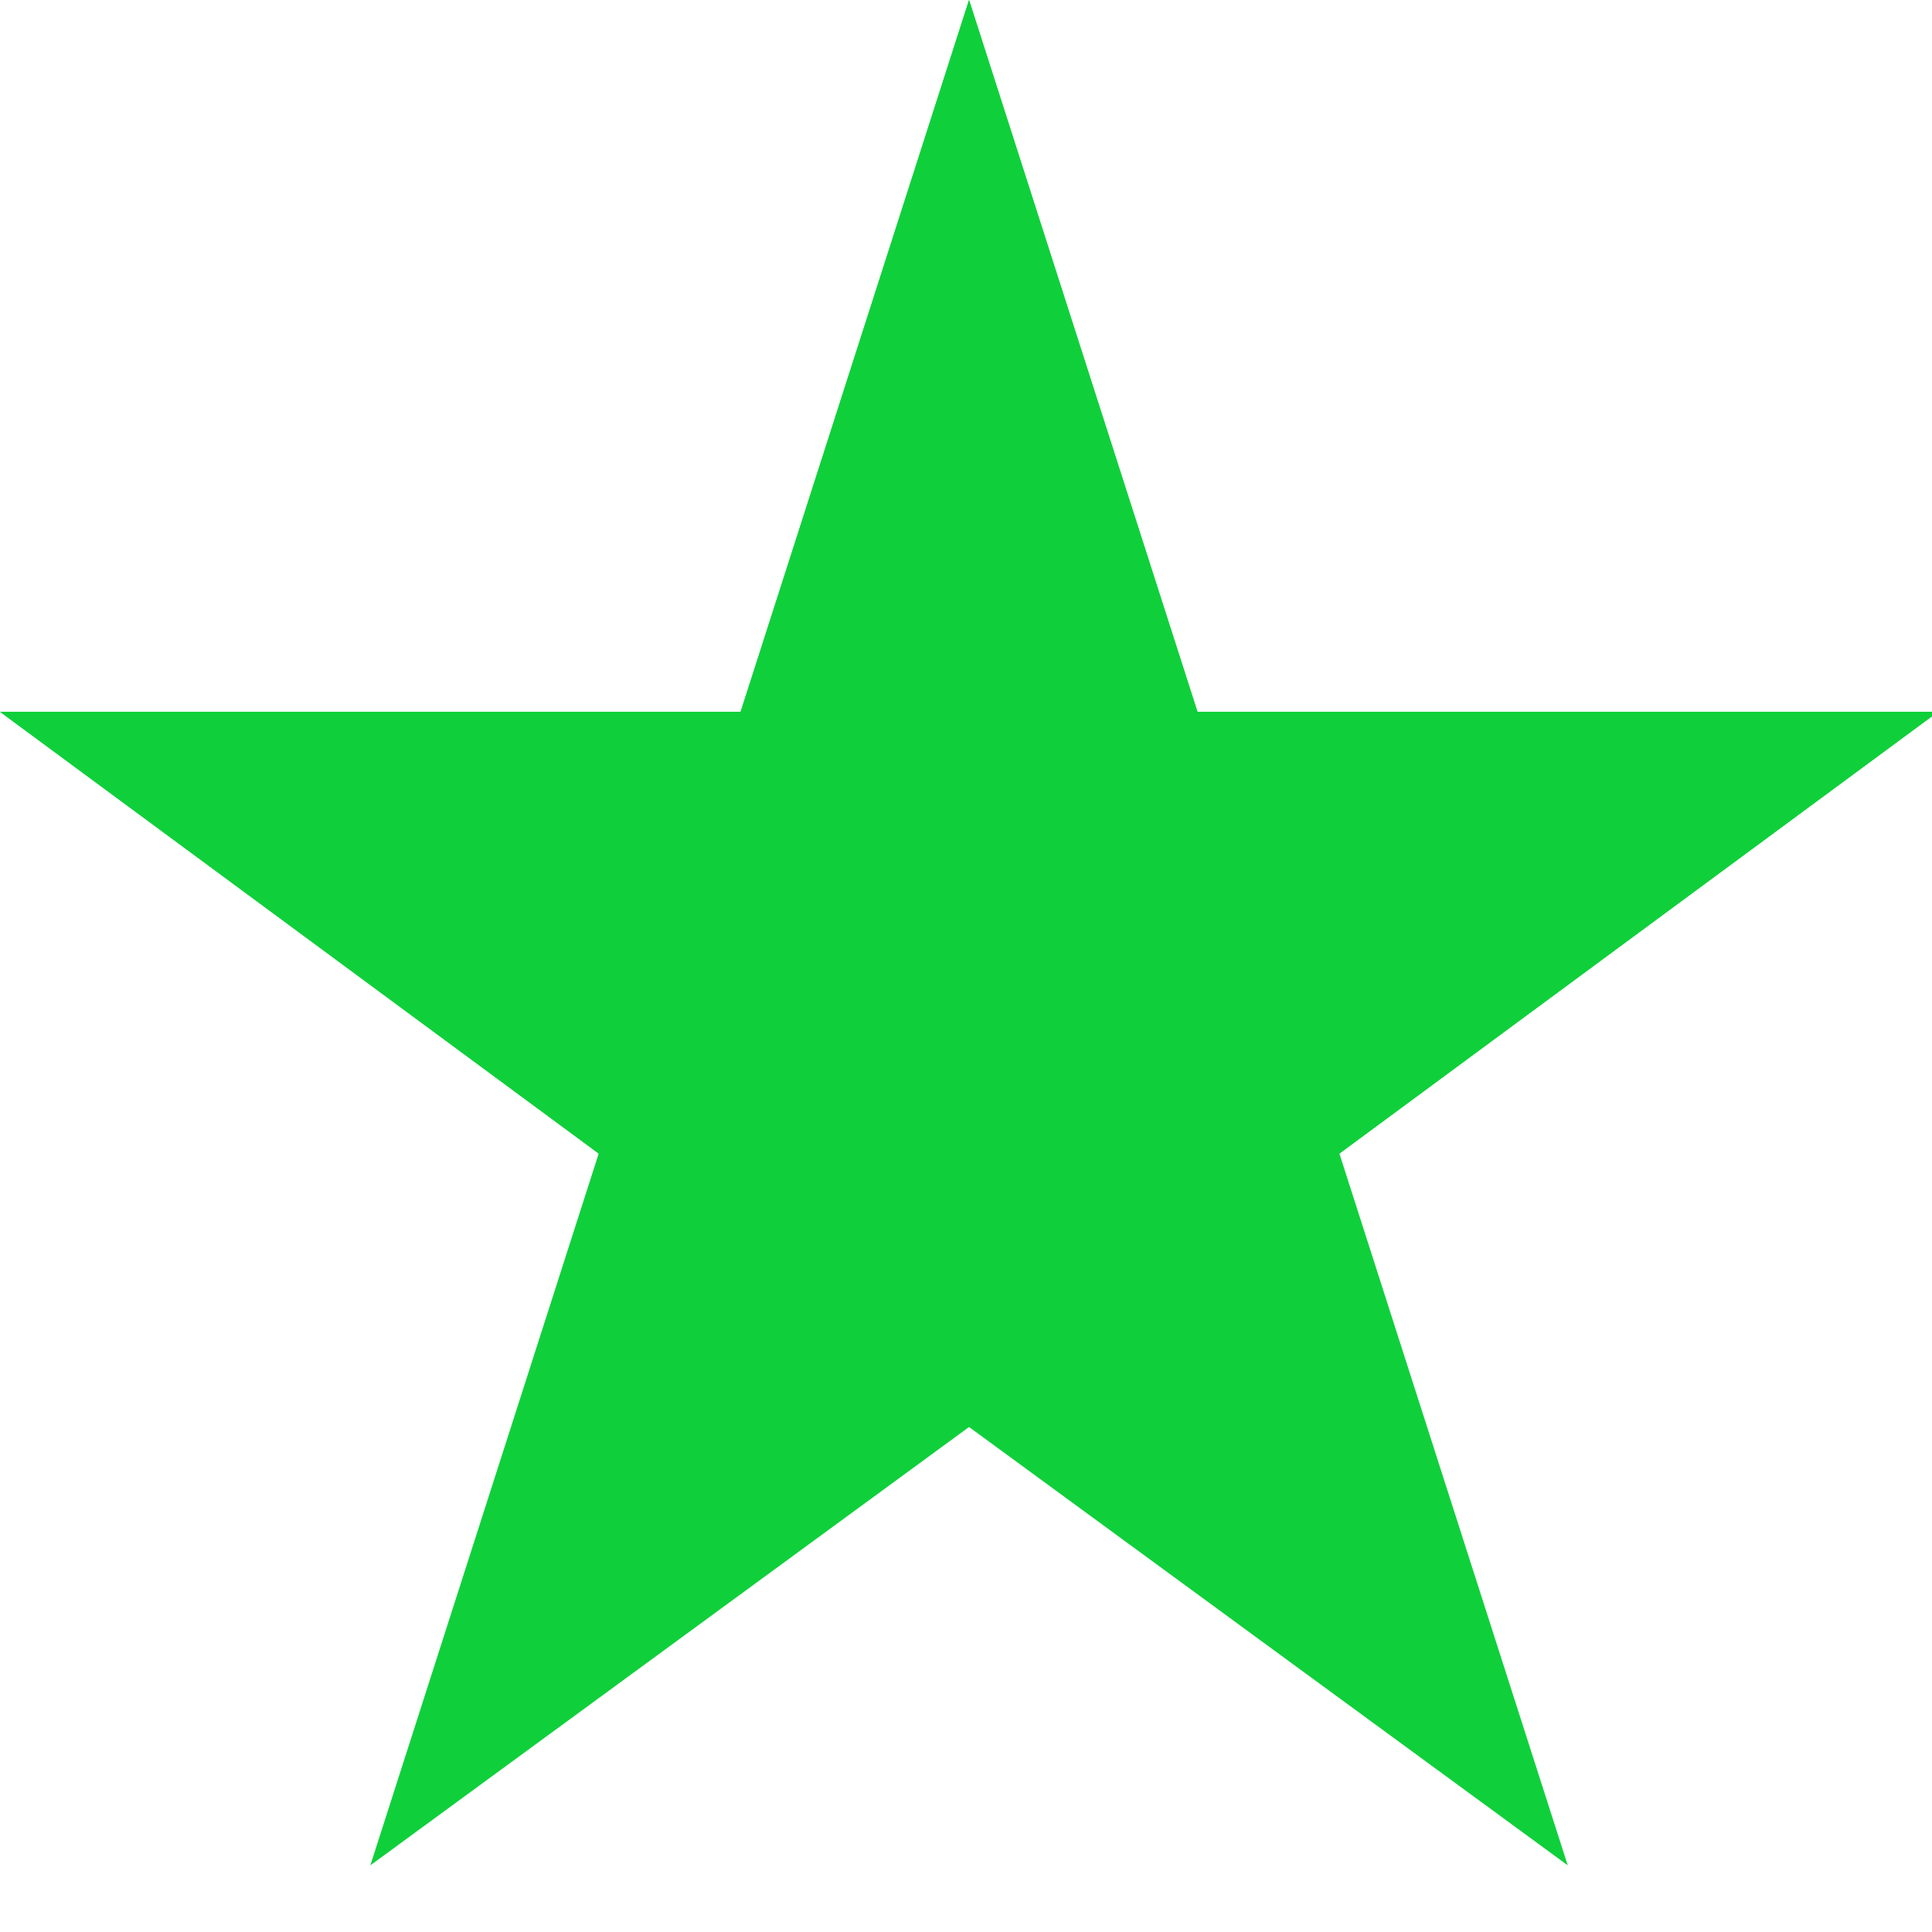
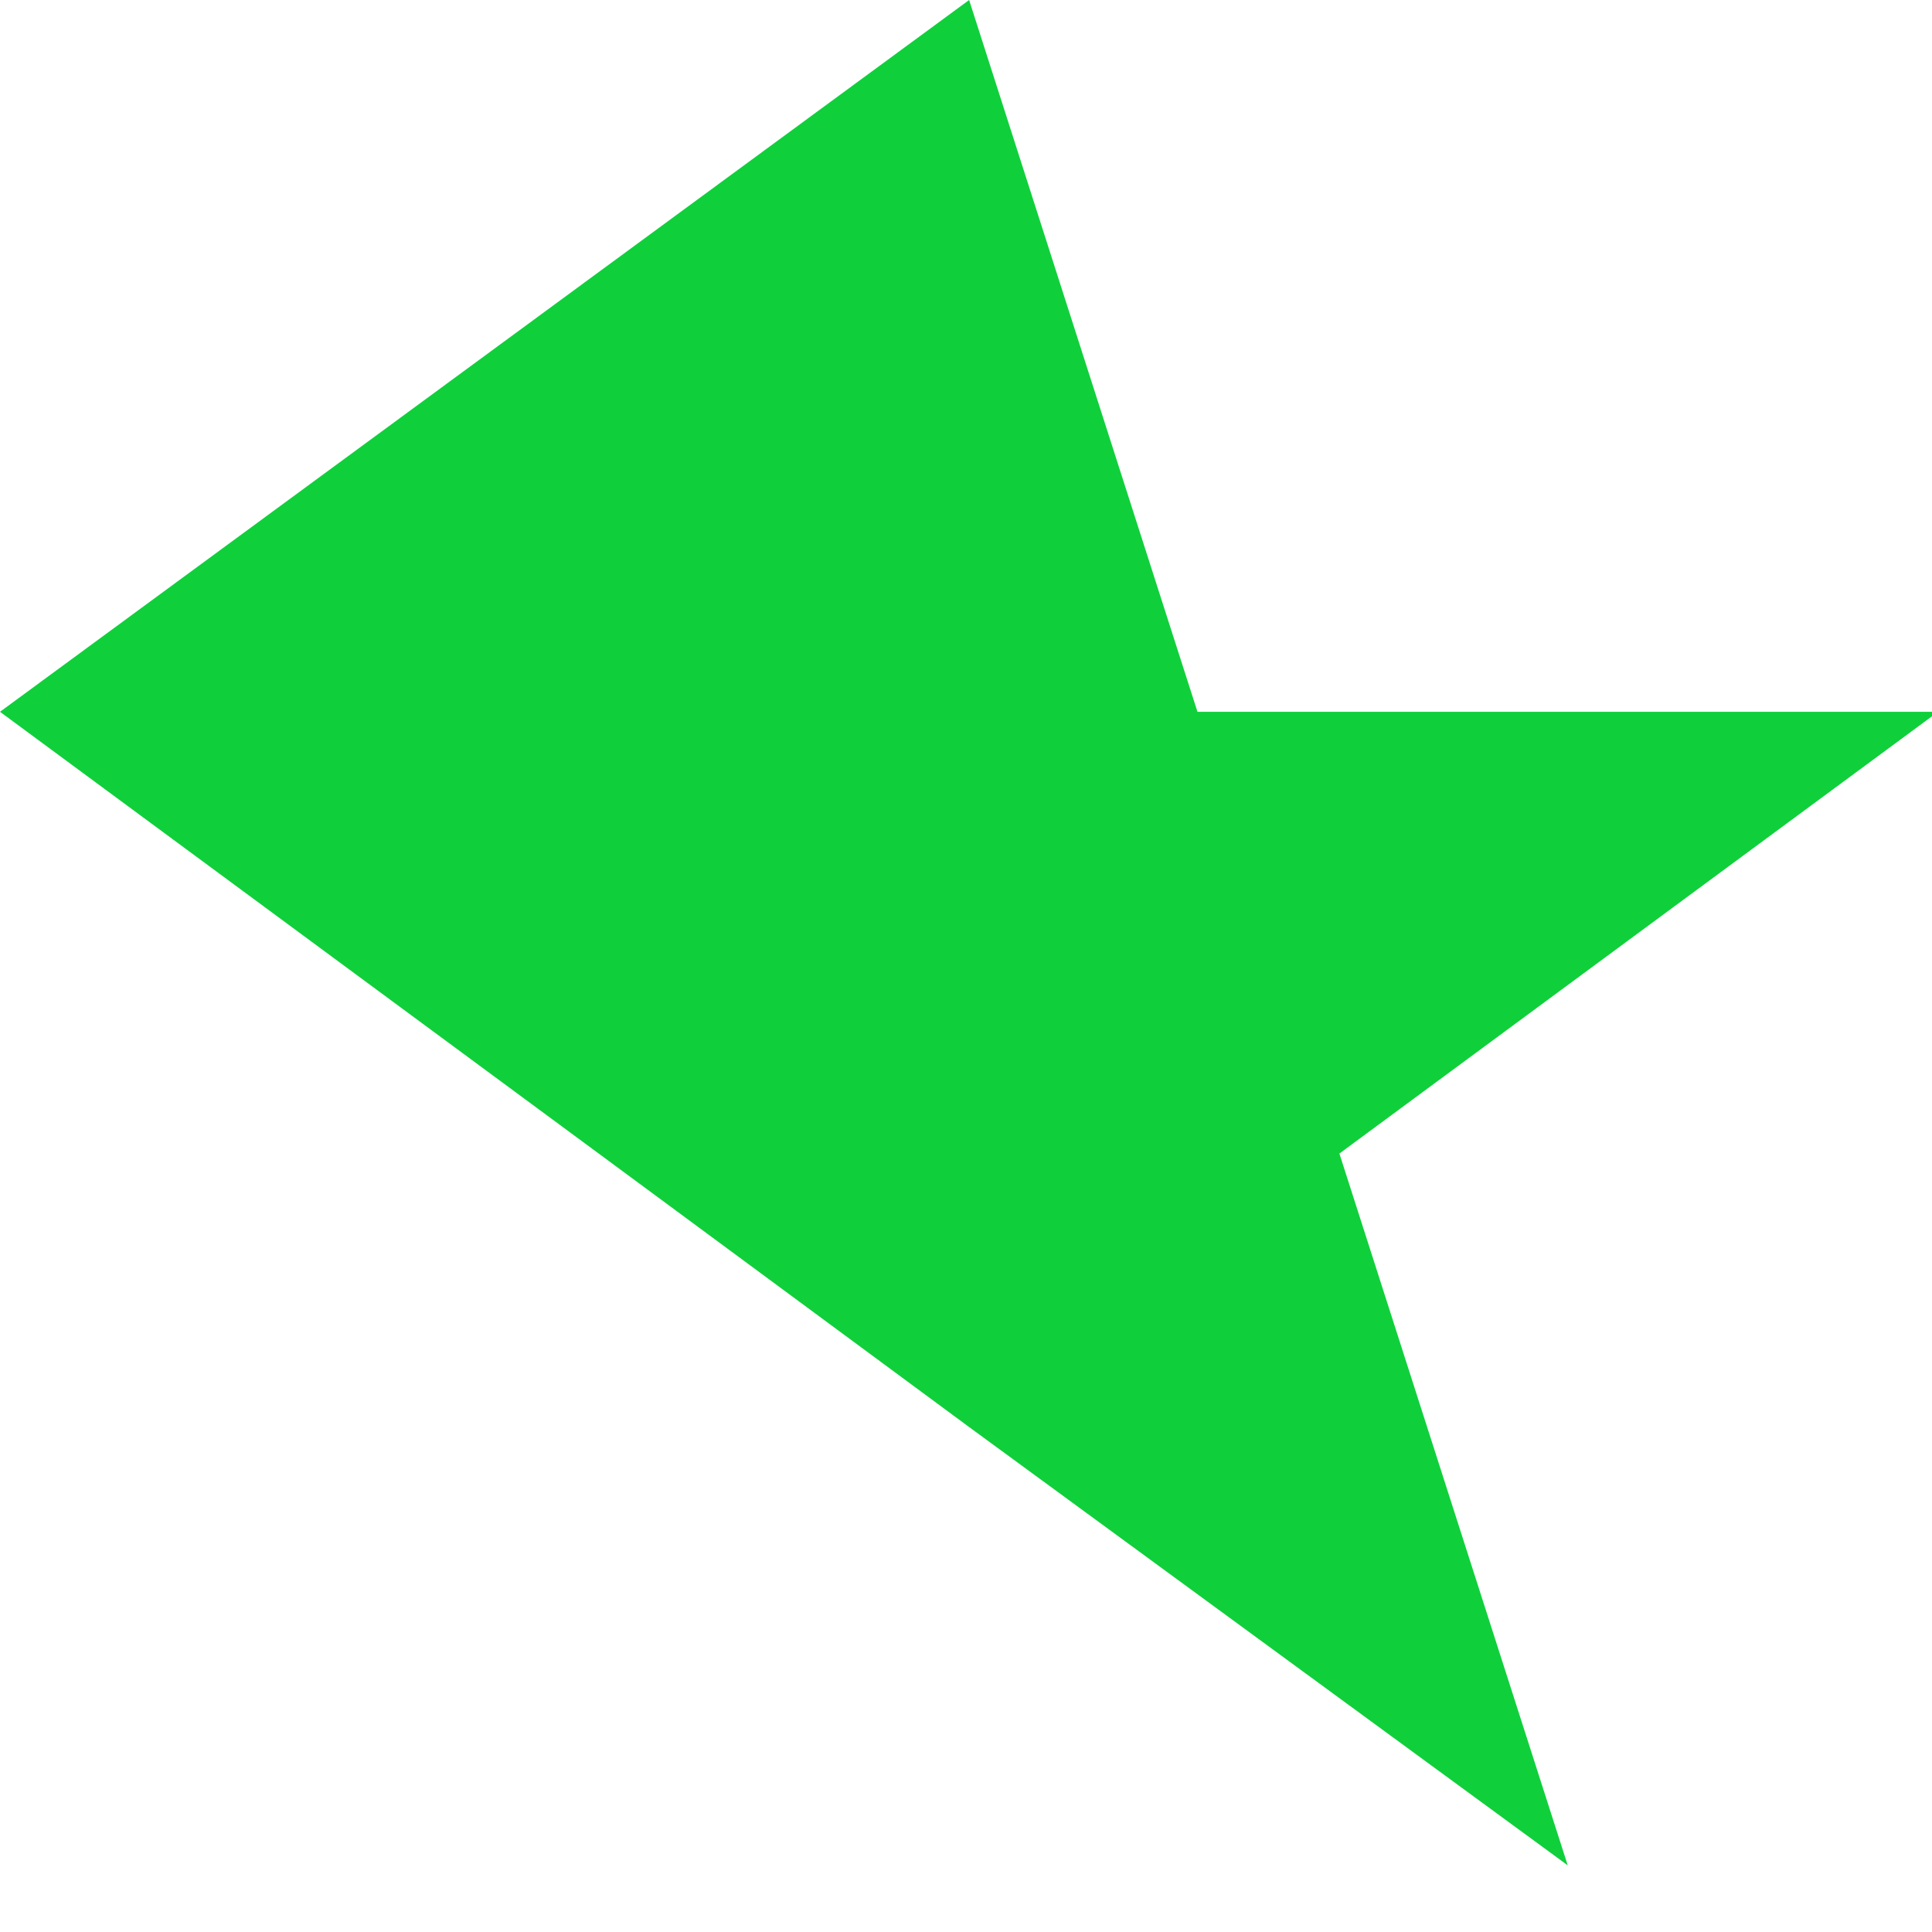
<svg xmlns="http://www.w3.org/2000/svg" width="26" height="26">
  <g id="Page-1" stroke="none" stroke-width="1" fill="none" fill-rule="evenodd">
    <g id="trustpilot-star-green" fill="#0FD03B" fill-rule="nonzero">
-       <path id="trsutpilot-star-green" d="M26.082 9.579h-9.967L13.04 0 9.967 9.579H0l8.057 5.945-3.073 9.579 8.057-5.899 4.984-3.68z" />
-       <path id="trsutpilot-star-green" transform="matrix(-1 0 0 1 26.082 0)" d="M26.082 9.579h-9.967L13.04 0 9.967 9.579H0l8.057 5.945-3.073 9.579 8.057-5.899 4.984-3.68z" />
+       <path id="trsutpilot-star-green" transform="matrix(-1 0 0 1 26.082 0)" d="M26.082 9.579L13.04 0 9.967 9.579H0l8.057 5.945-3.073 9.579 8.057-5.899 4.984-3.68z" />
    </g>
  </g>
</svg>